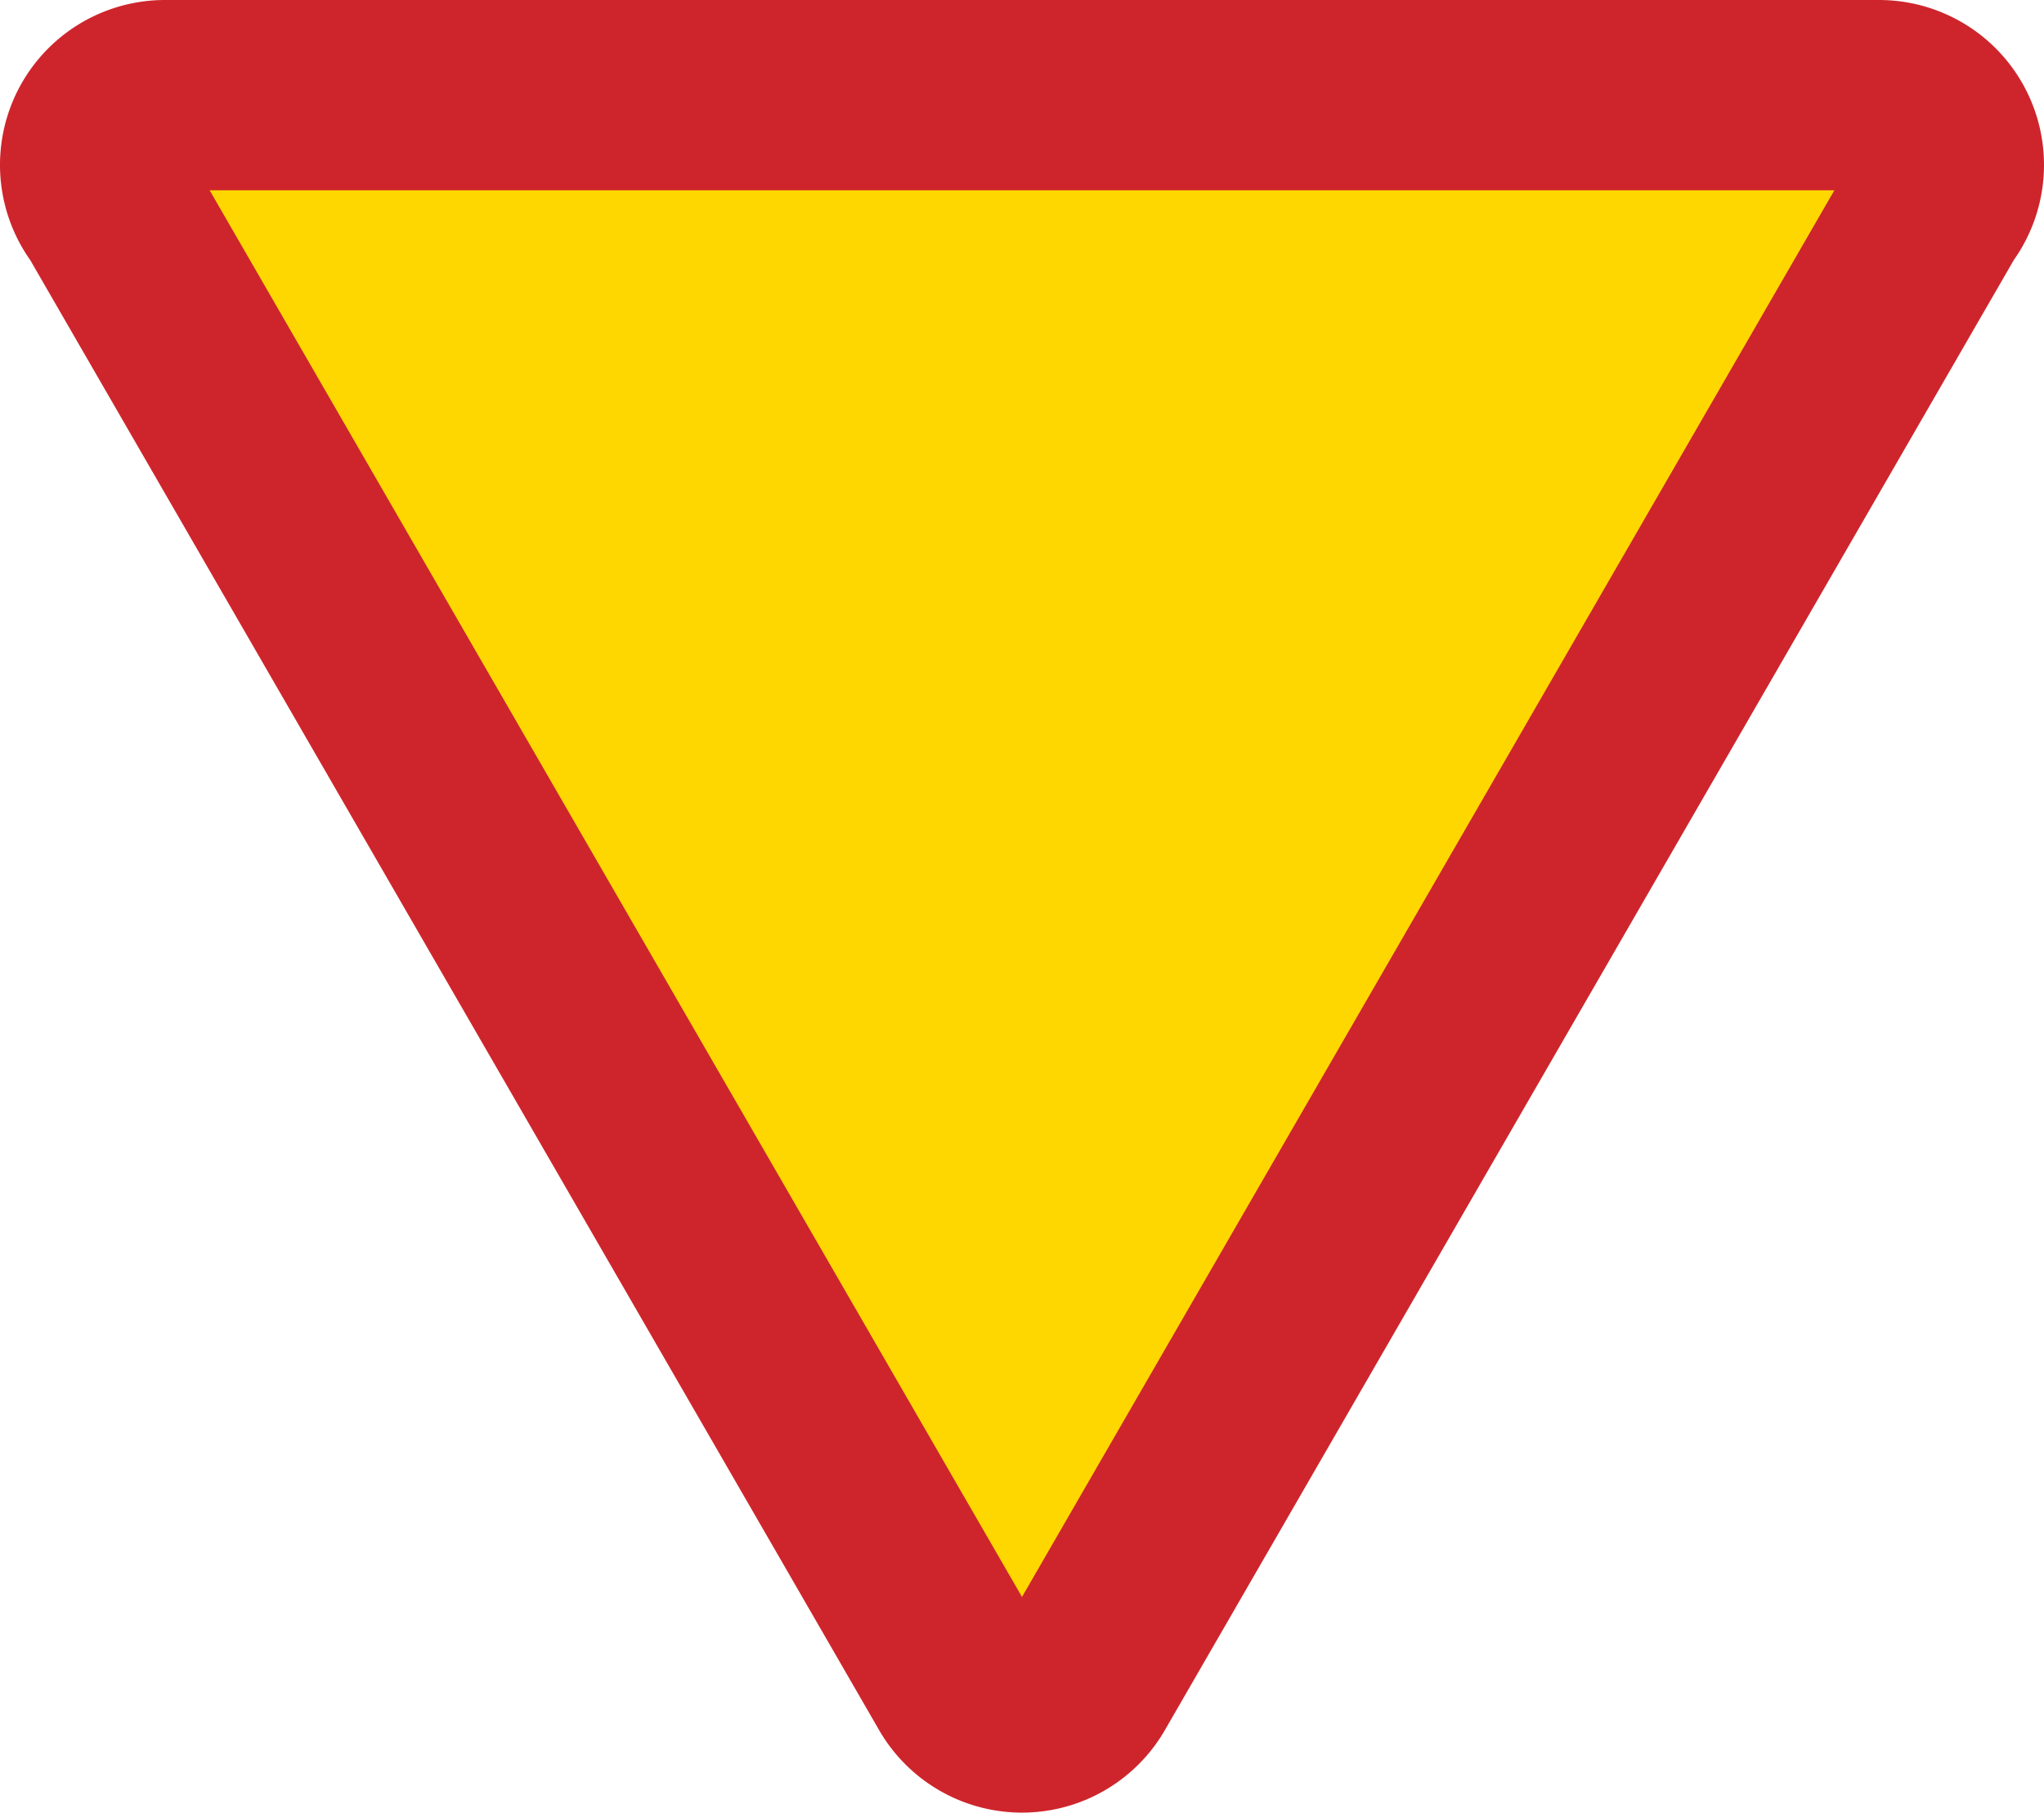
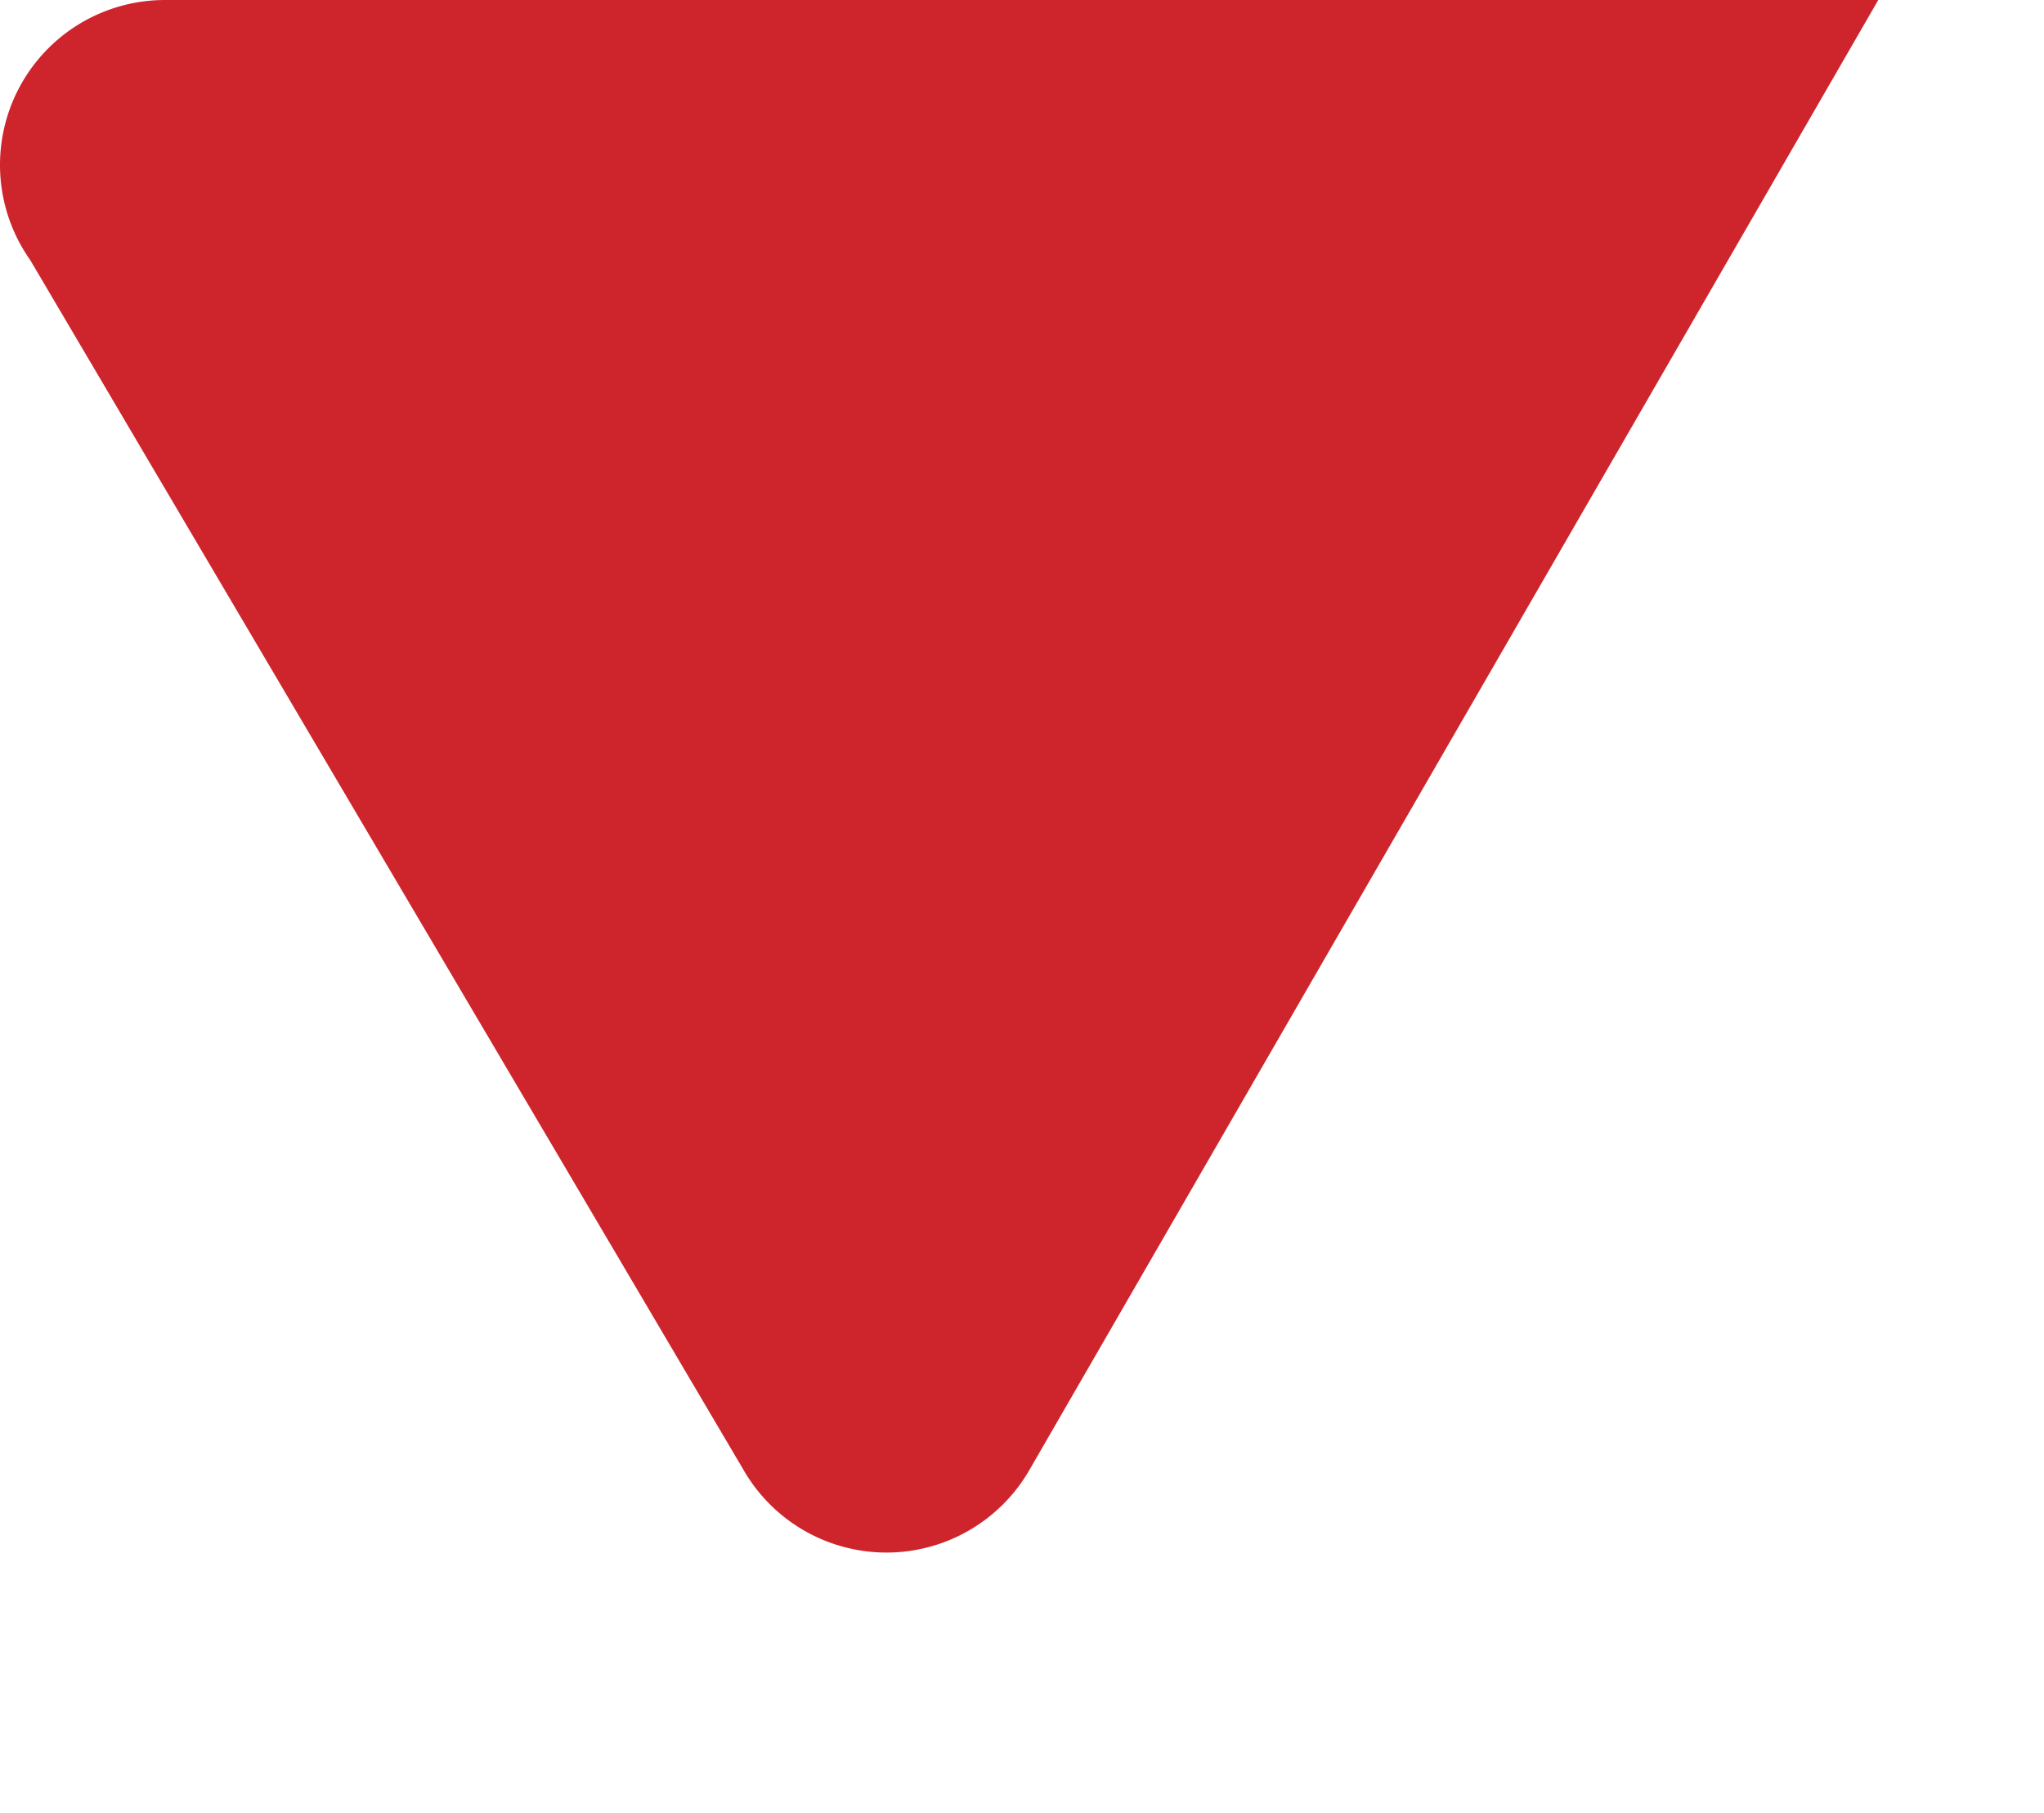
<svg xmlns="http://www.w3.org/2000/svg" xmlns:ns1="http://www.inkscape.org/namespaces/inkscape" xmlns:ns2="http://sodipodi.sourceforge.net/DTD/sodipodi-0.dtd" width="805.417" height="714.415" id="svg2" version="1.1" ns1:version="0.48.2 r9819" ns2:docname="AJAX.svg">
  <defs id="defs12" />
  <ns2:namedview pagecolor="#ffffff" bordercolor="#666666" borderopacity="1" objecttolerance="10" gridtolerance="10" guidetolerance="10" ns1:pageopacity="0" ns1:pageshadow="2" ns1:window-width="1280" ns1:window-height="1004" id="namedview10" showgrid="false" fit-margin-top="0" fit-margin-left="0" fit-margin-right="0" fit-margin-bottom="0" ns1:zoom="0.33006993" ns1:cx="-69.918504" ns1:cy="356.91438" ns1:window-x="-8" ns1:window-y="-8" ns1:window-maximized="1" ns1:current-layer="svg2" />
  <title id="title4">Väjningspliktsskylt (Swedish yield sign)</title>
-   <path d="m 11.909,102.501 a 65,65 0 0 1 53.4,-102.5 l 674.8,0 A 65,65 0 0 1 793.509,102.501 l -334.5,579.4 a 65,65 0 0 1 -112.6,0 z" style="fill:#ce252c;stroke:none" id="path6" ns1:connector-curvature="0" />
-   <polygon points="129.9,75 770.1,75 450,629.4 " style="fill:#ffd700;stroke:none" id="polygon8" transform="translate(-47.291,7.3264032e-4)" />
+   <path d="m 11.909,102.501 a 65,65 0 0 1 53.4,-102.5 l 674.8,0 l -334.5,579.4 a 65,65 0 0 1 -112.6,0 z" style="fill:#ce252c;stroke:none" id="path6" ns1:connector-curvature="0" />
</svg>